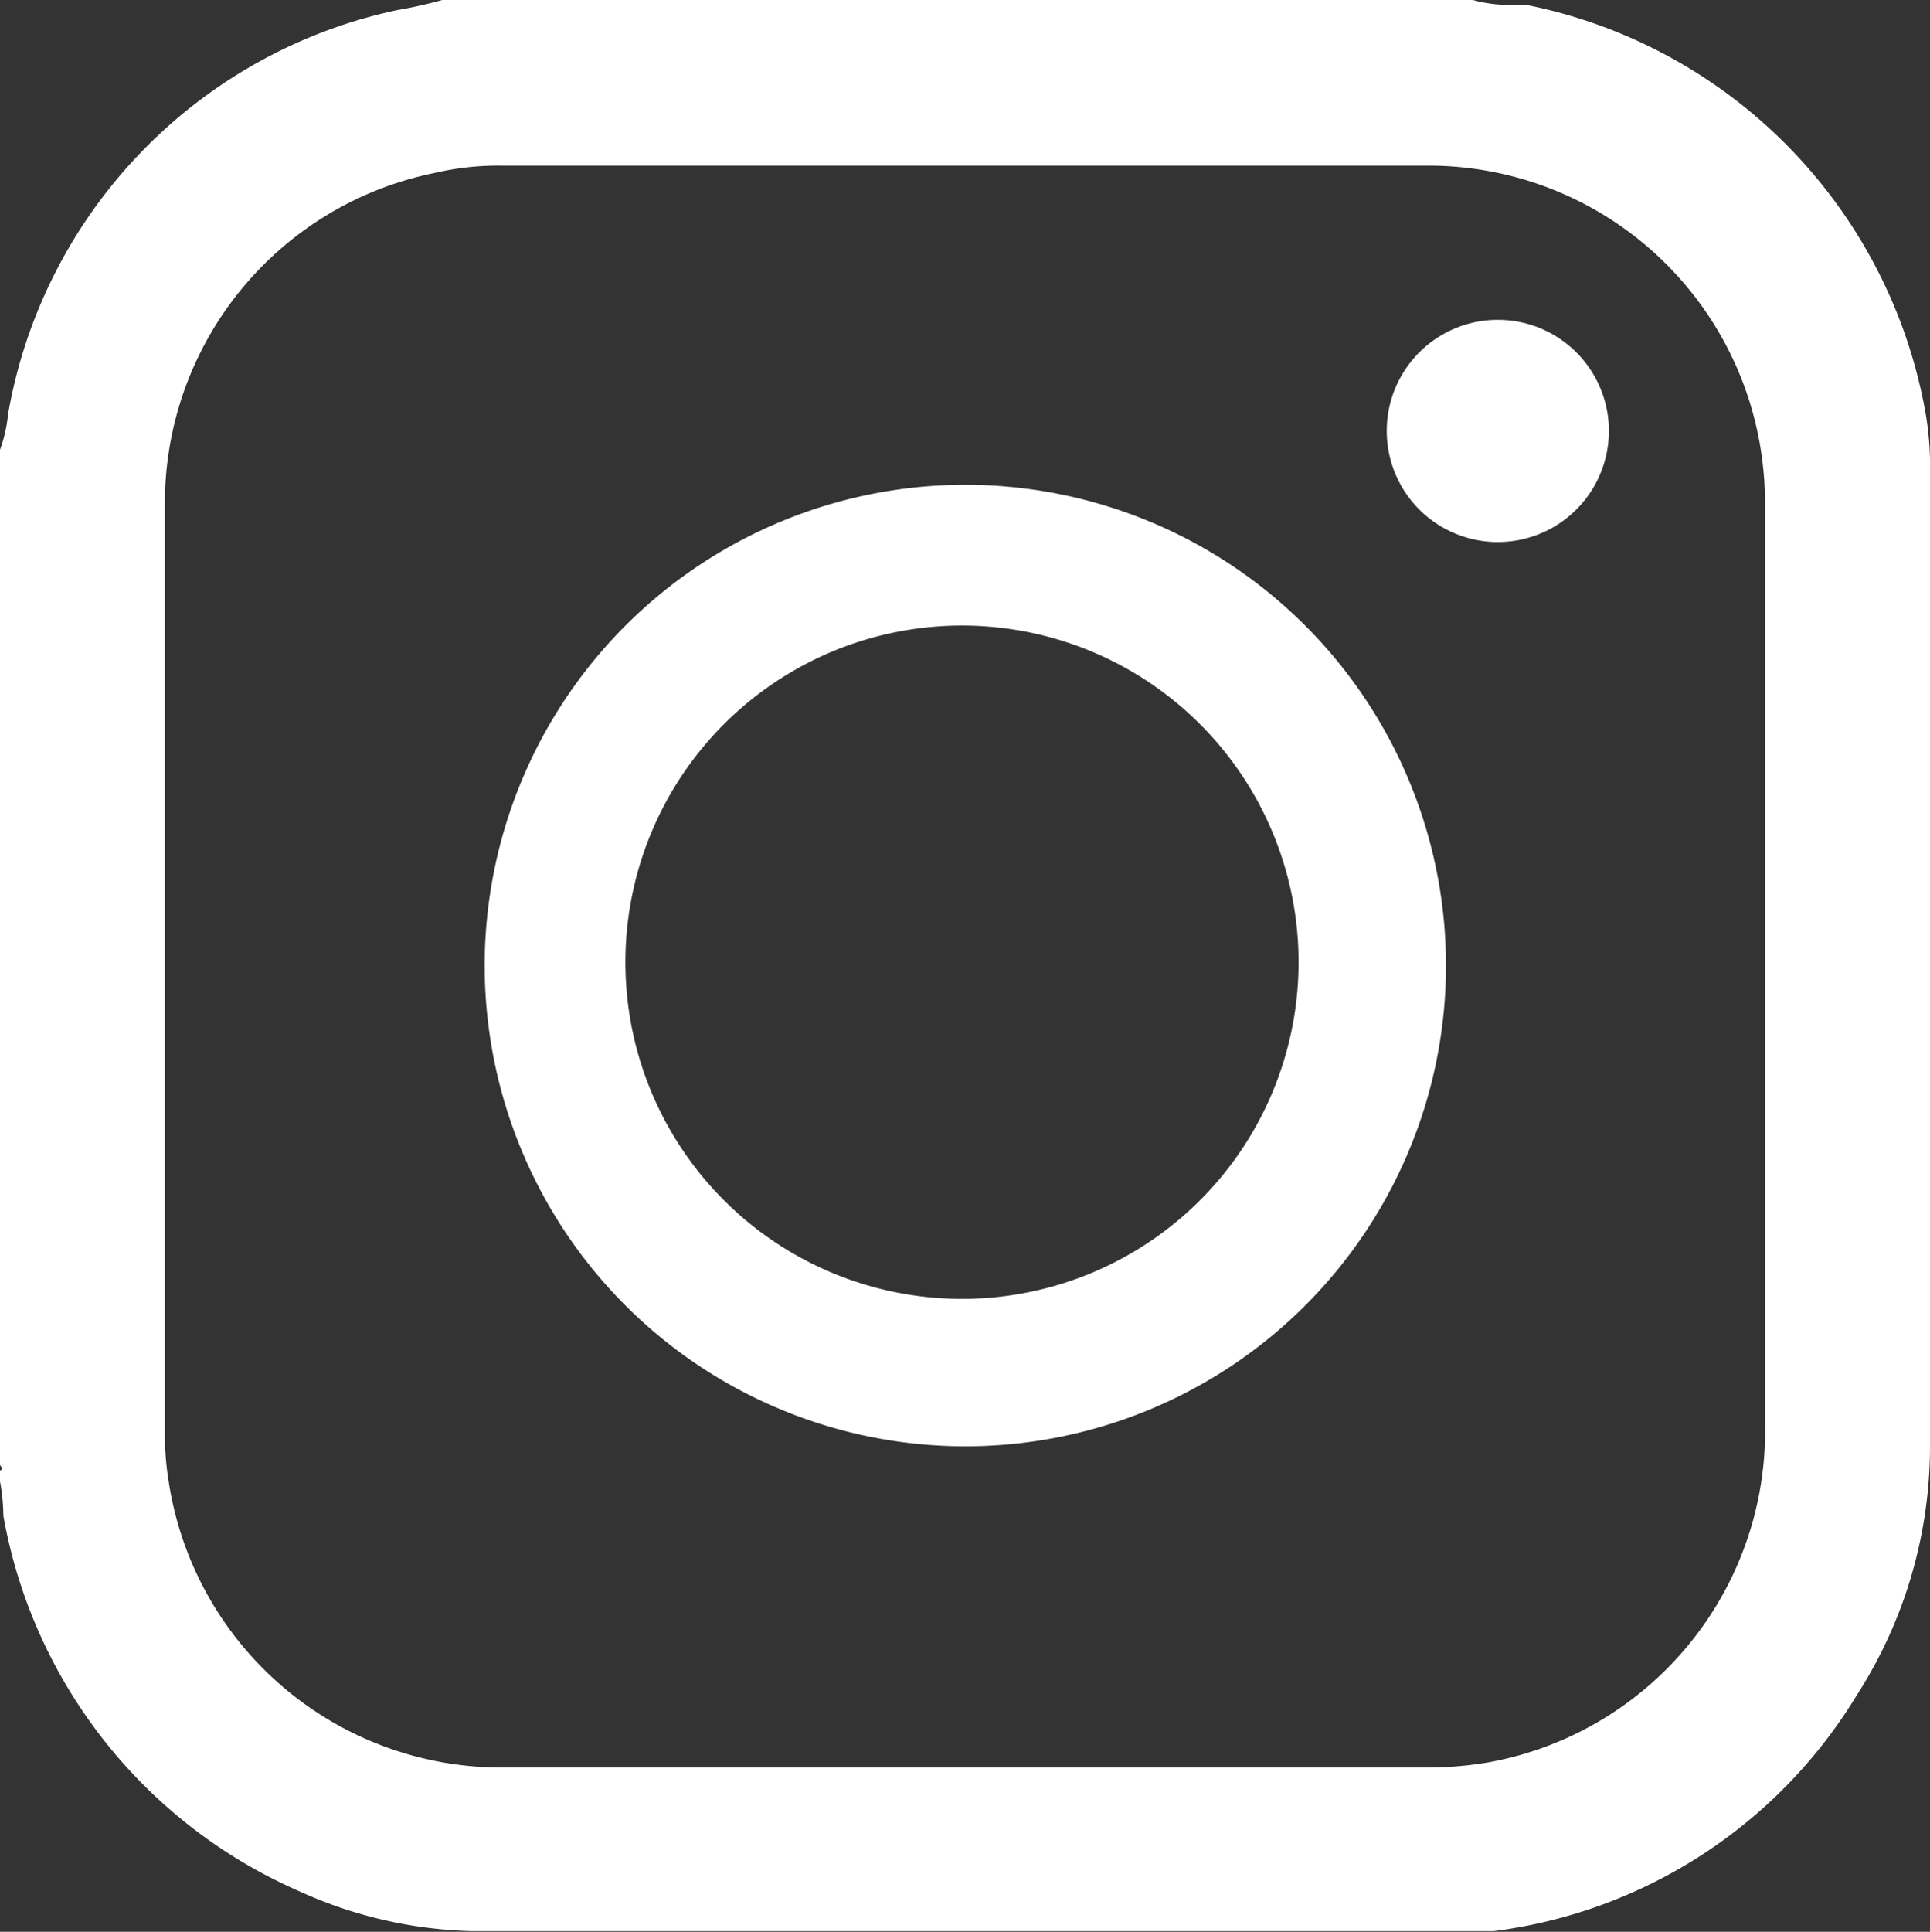
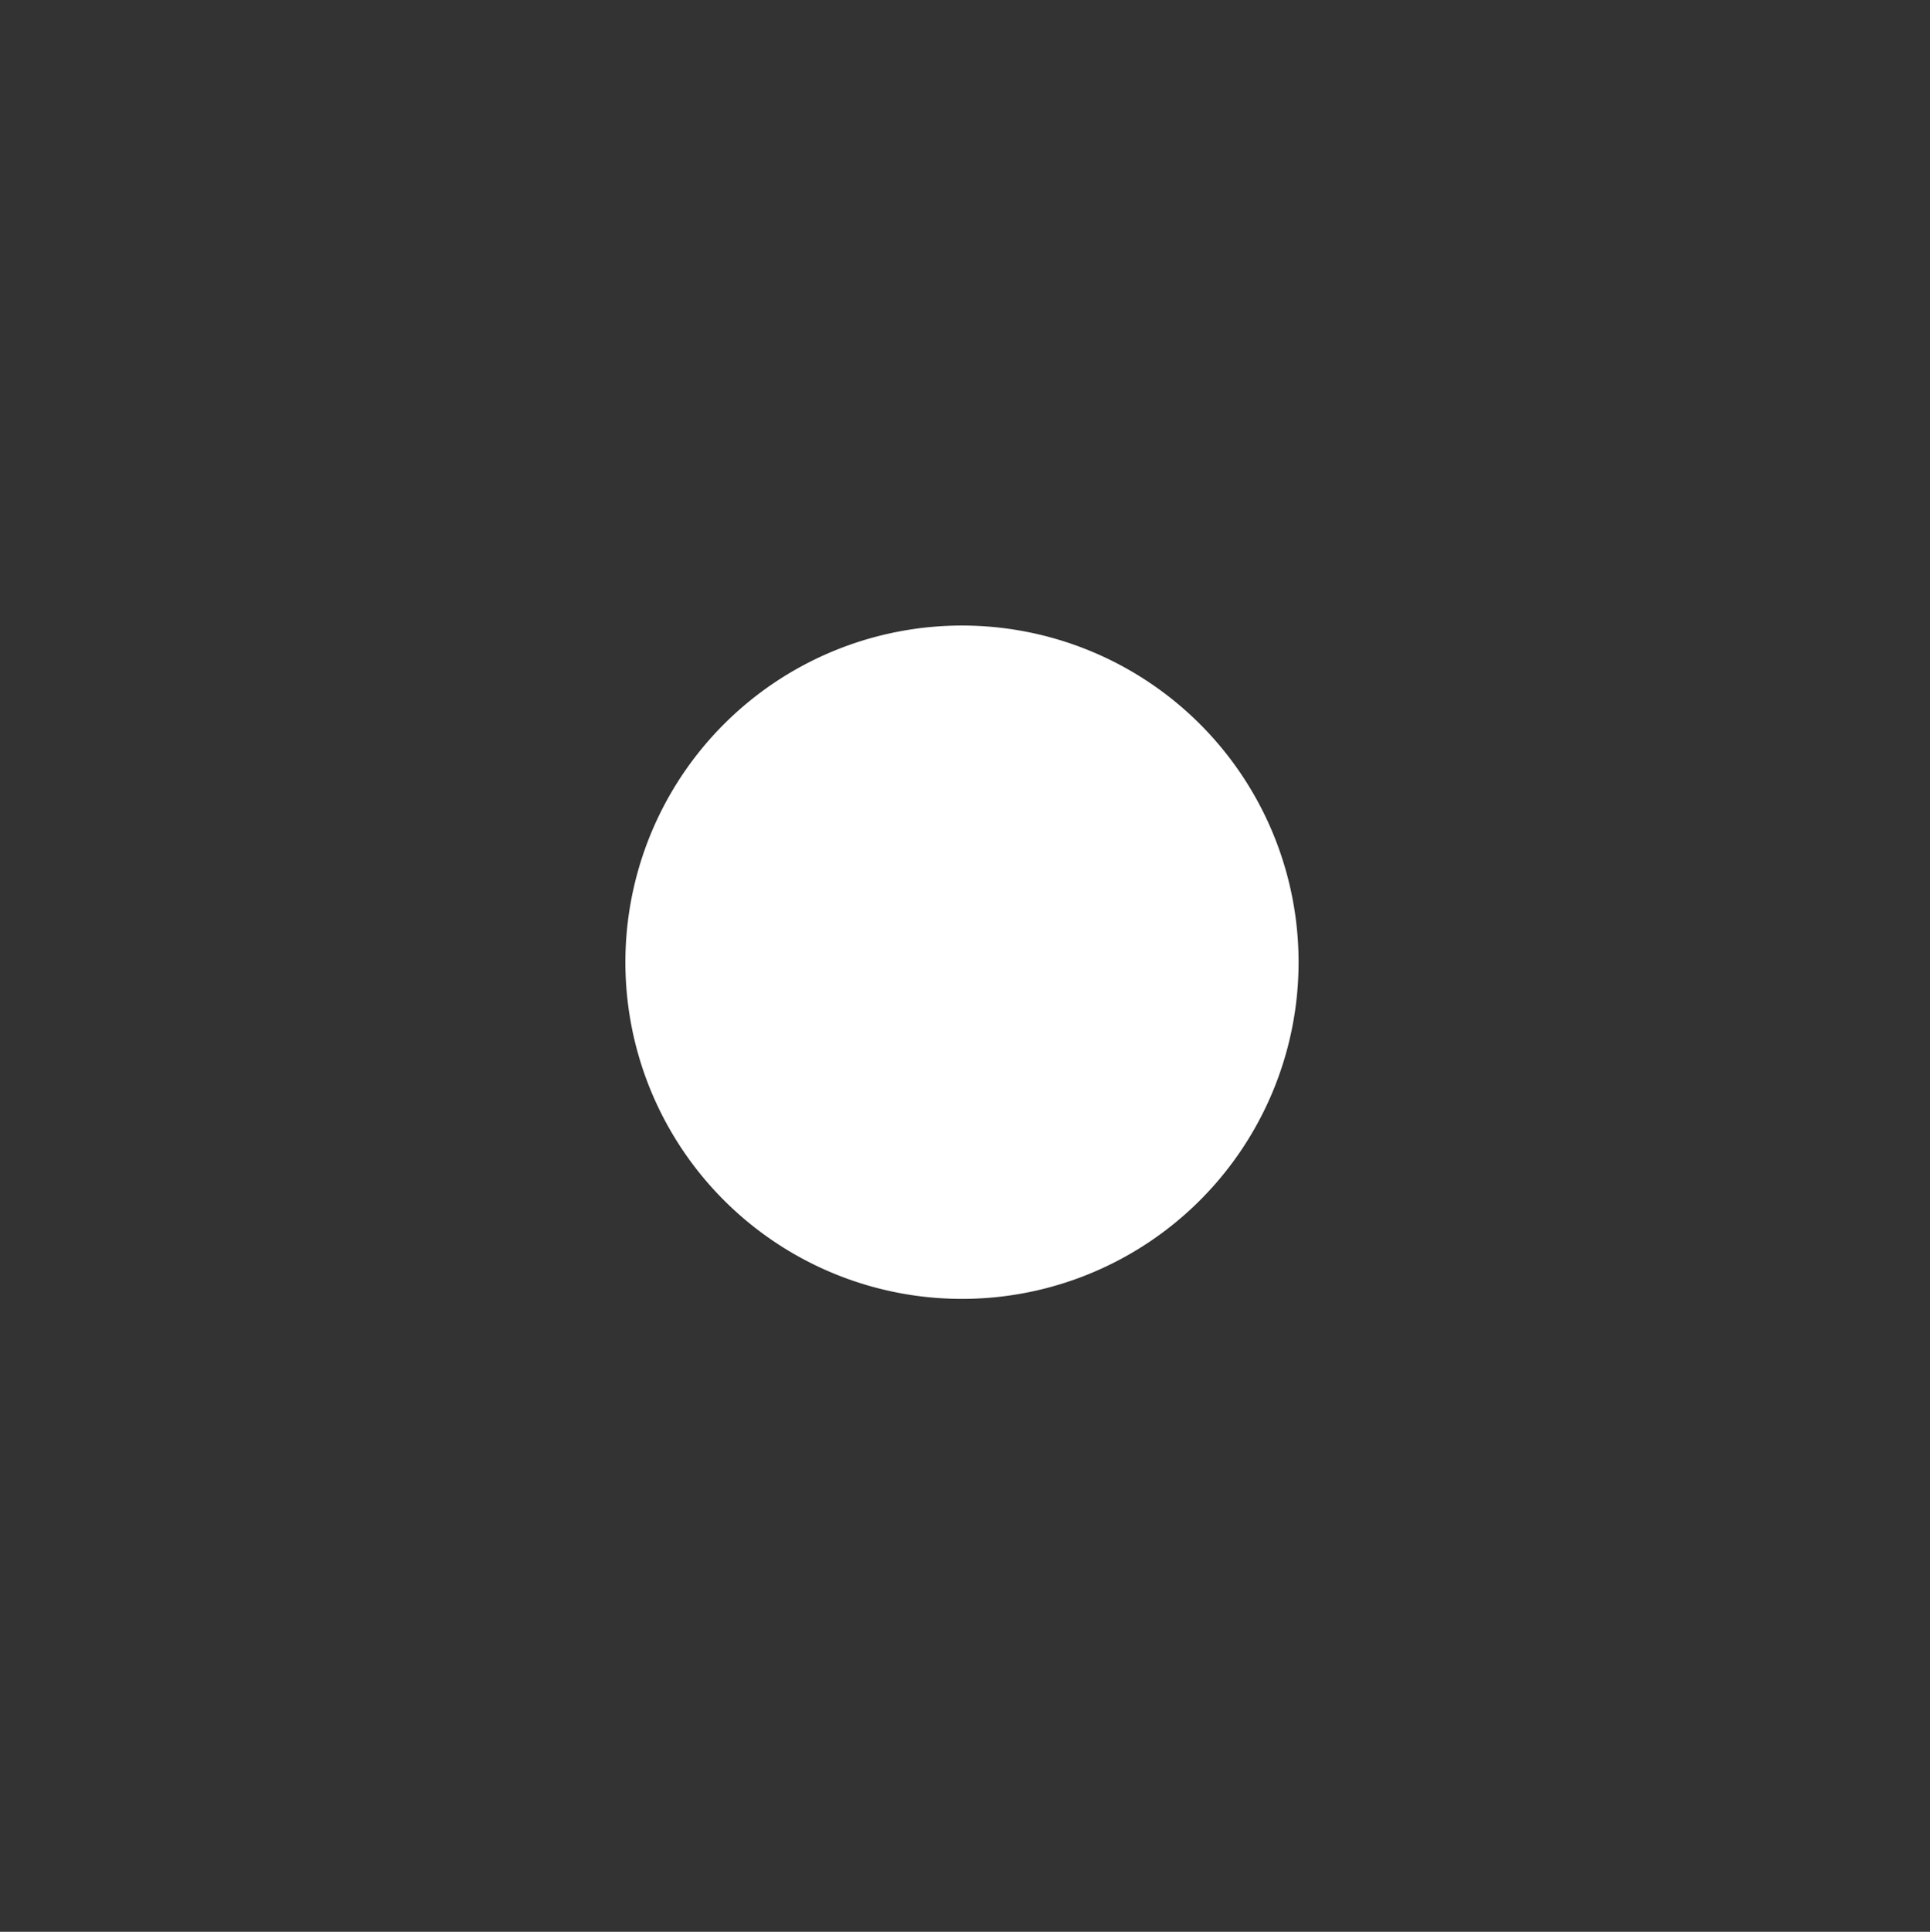
<svg xmlns="http://www.w3.org/2000/svg" viewBox="0 0 28.67 28.69">
  <rect x="0" y="0" width="28.67" height="28.69" fill="#333333" stroke="none" />
  <defs>
    <style>.a{fill:#fff;}</style>
  </defs>
-   <path class="a" d="M26.22,21.17a5,5,0,0,1-4.09,5,5.4,5.4,0,0,1-1,.08H7.51a5,5,0,0,1-5-4.22,4.36,4.36,0,0,1-.06-.81V7.52a5,5,0,0,1,4-4.95,4.17,4.17,0,0,1,1-.11H21.23A5,5,0,0,1,26.16,6.7a5.29,5.29,0,0,1,.06.8V21.17M28.67,7a4.57,4.57,0,0,0-.06-.83A7.52,7.52,0,0,0,22.71.08c-.27,0-.55,0-.83-.08H6.68l0,0H6.57A6.63,6.63,0,0,1,5.9.15a7.44,7.44,0,0,0-5.78,6A2.14,2.14,0,0,1,0,6.68V21.76s.06.06,0,.08V22a2.94,2.94,0,0,1,.05.51,7.52,7.52,0,0,0,4.4,5.58A6.57,6.57,0,0,0,7,28.68H21.59c.2,0,.4,0,.6,0a7.4,7.4,0,0,0,5.39-3.5,6.84,6.84,0,0,0,1.09-3.74c0-4.79,0-9.59,0-14.38" />
-   <path class="a" d="M14.34,19.29a5,5,0,1,1,4.95-4.95,5,5,0,0,1-4.95,4.95M14.39,7.2a7.14,7.14,0,1,0,7.09,7.15A7.14,7.14,0,0,0,14.39,7.2" />
-   <path class="a" d="M22.25,4.75a1.65,1.65,0,0,0,0,3.3,1.65,1.65,0,1,0,0-3.3" />
+   <path class="a" d="M14.34,19.29a5,5,0,1,1,4.95-4.95,5,5,0,0,1-4.95,4.95M14.39,7.2A7.14,7.14,0,0,0,14.39,7.2" />
</svg>